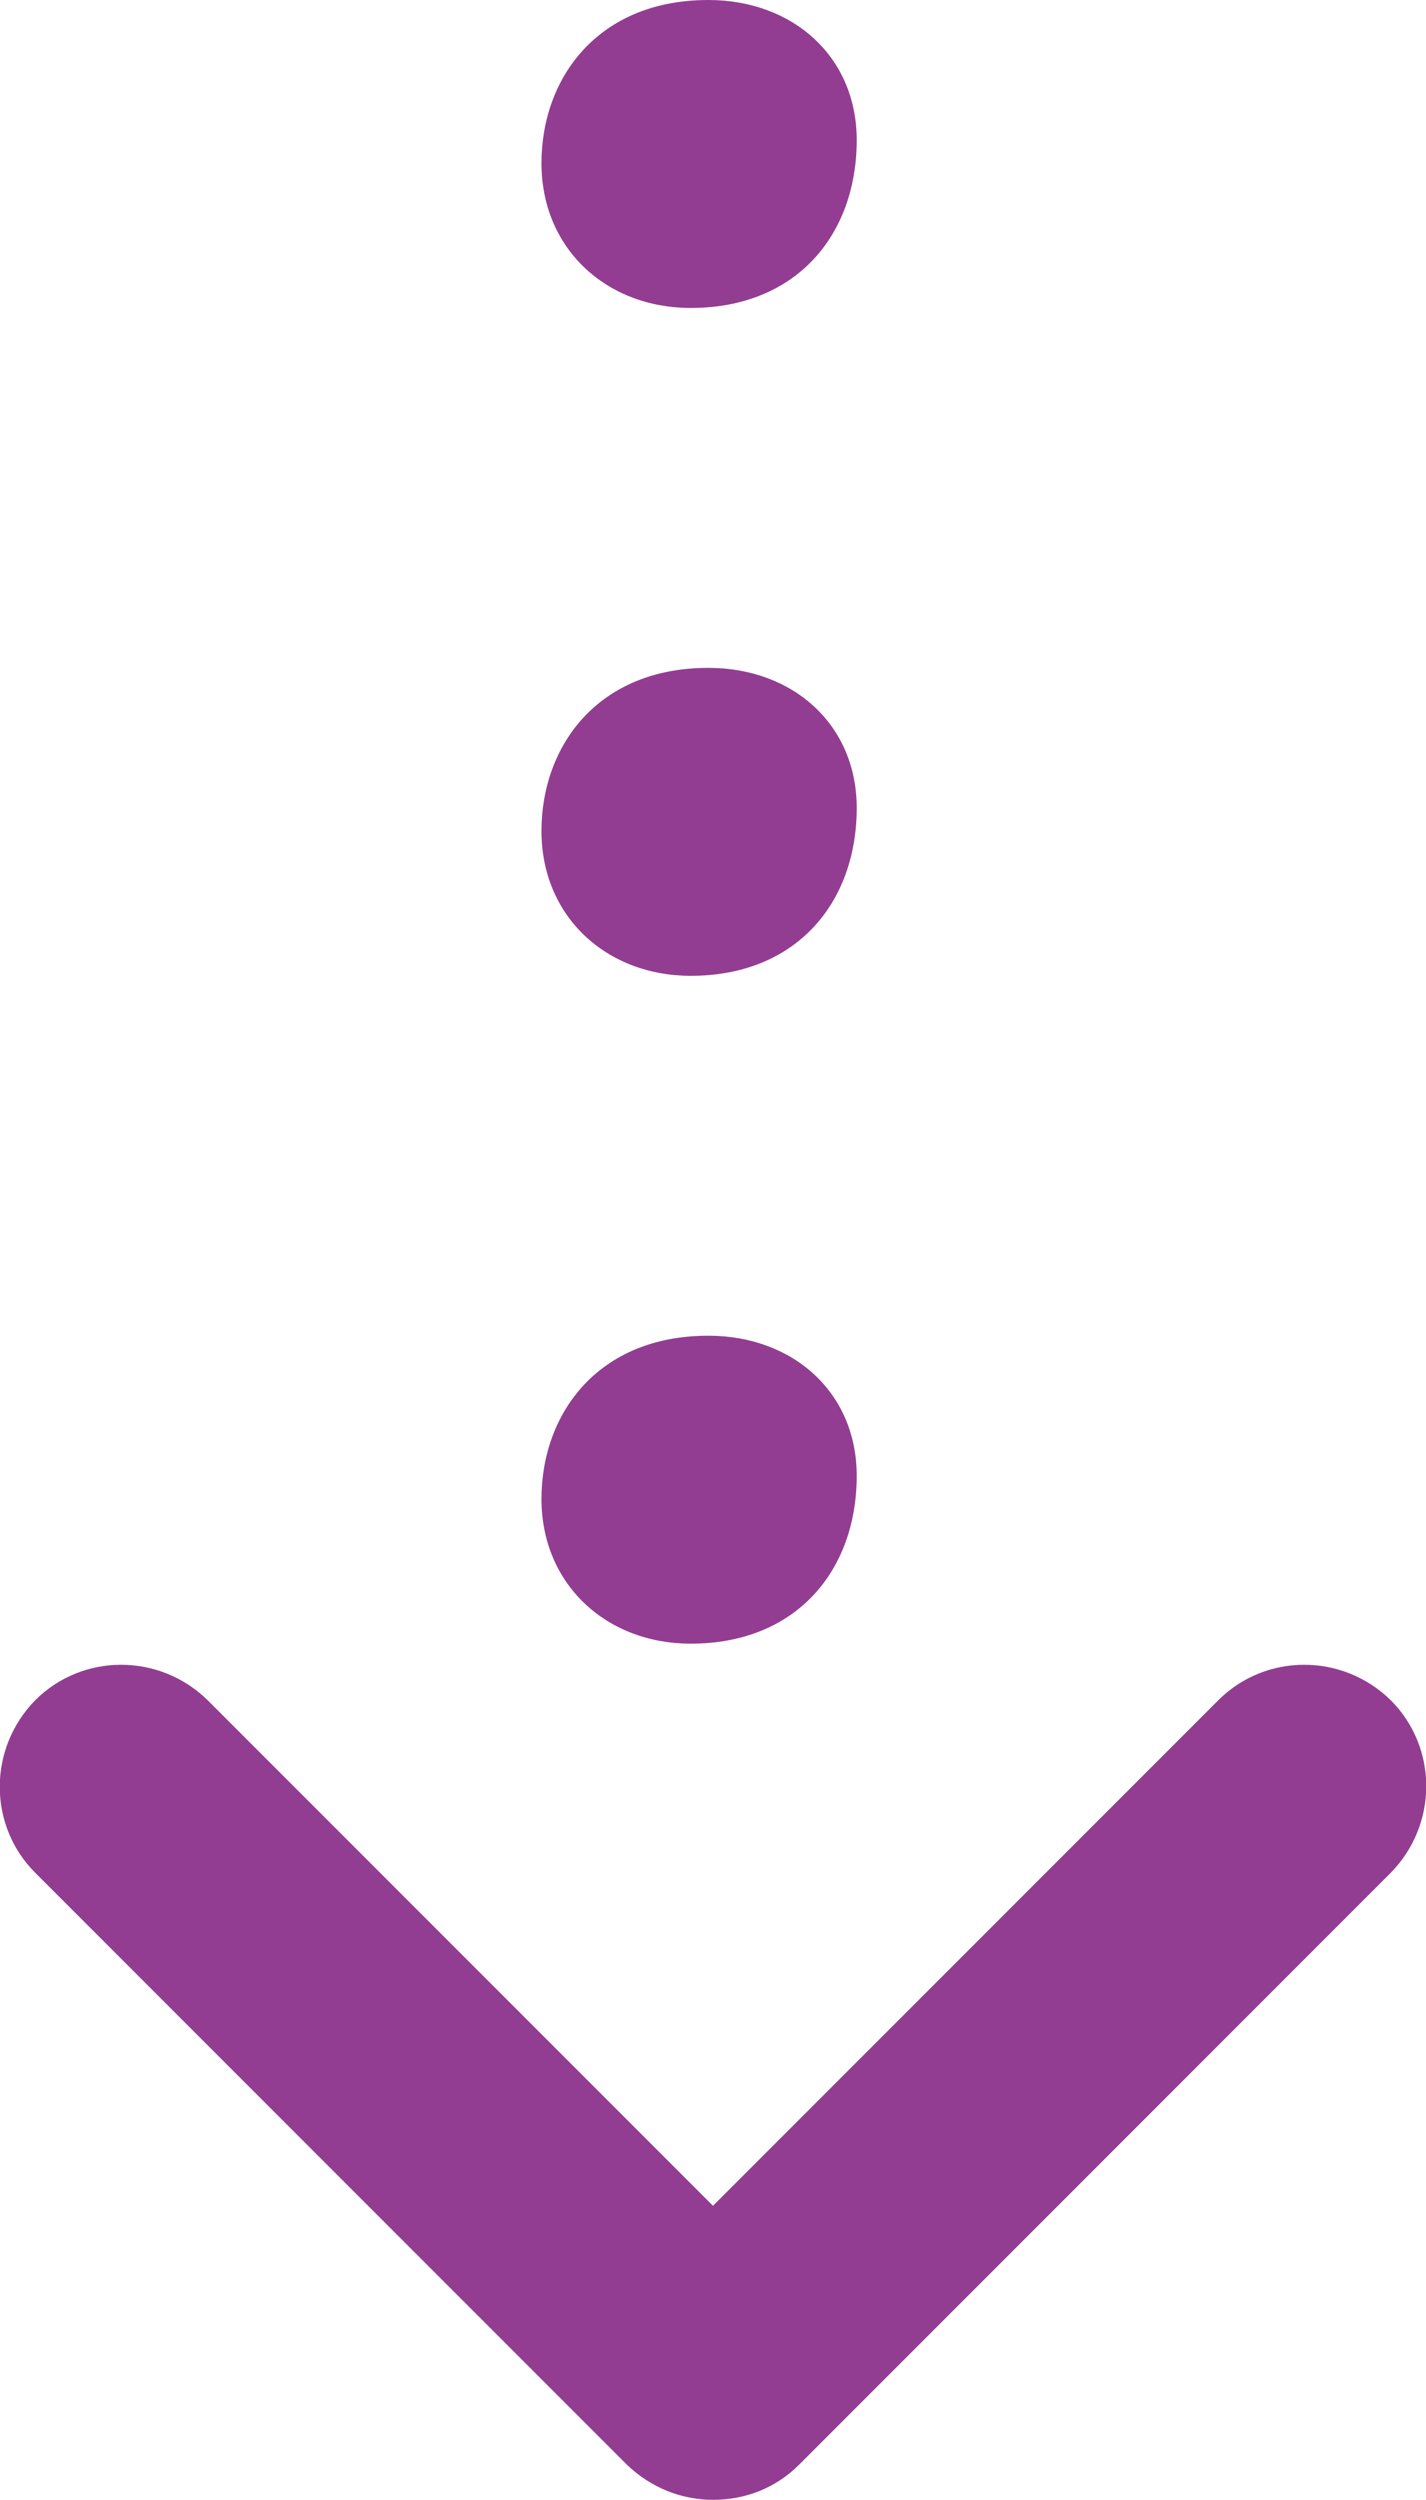
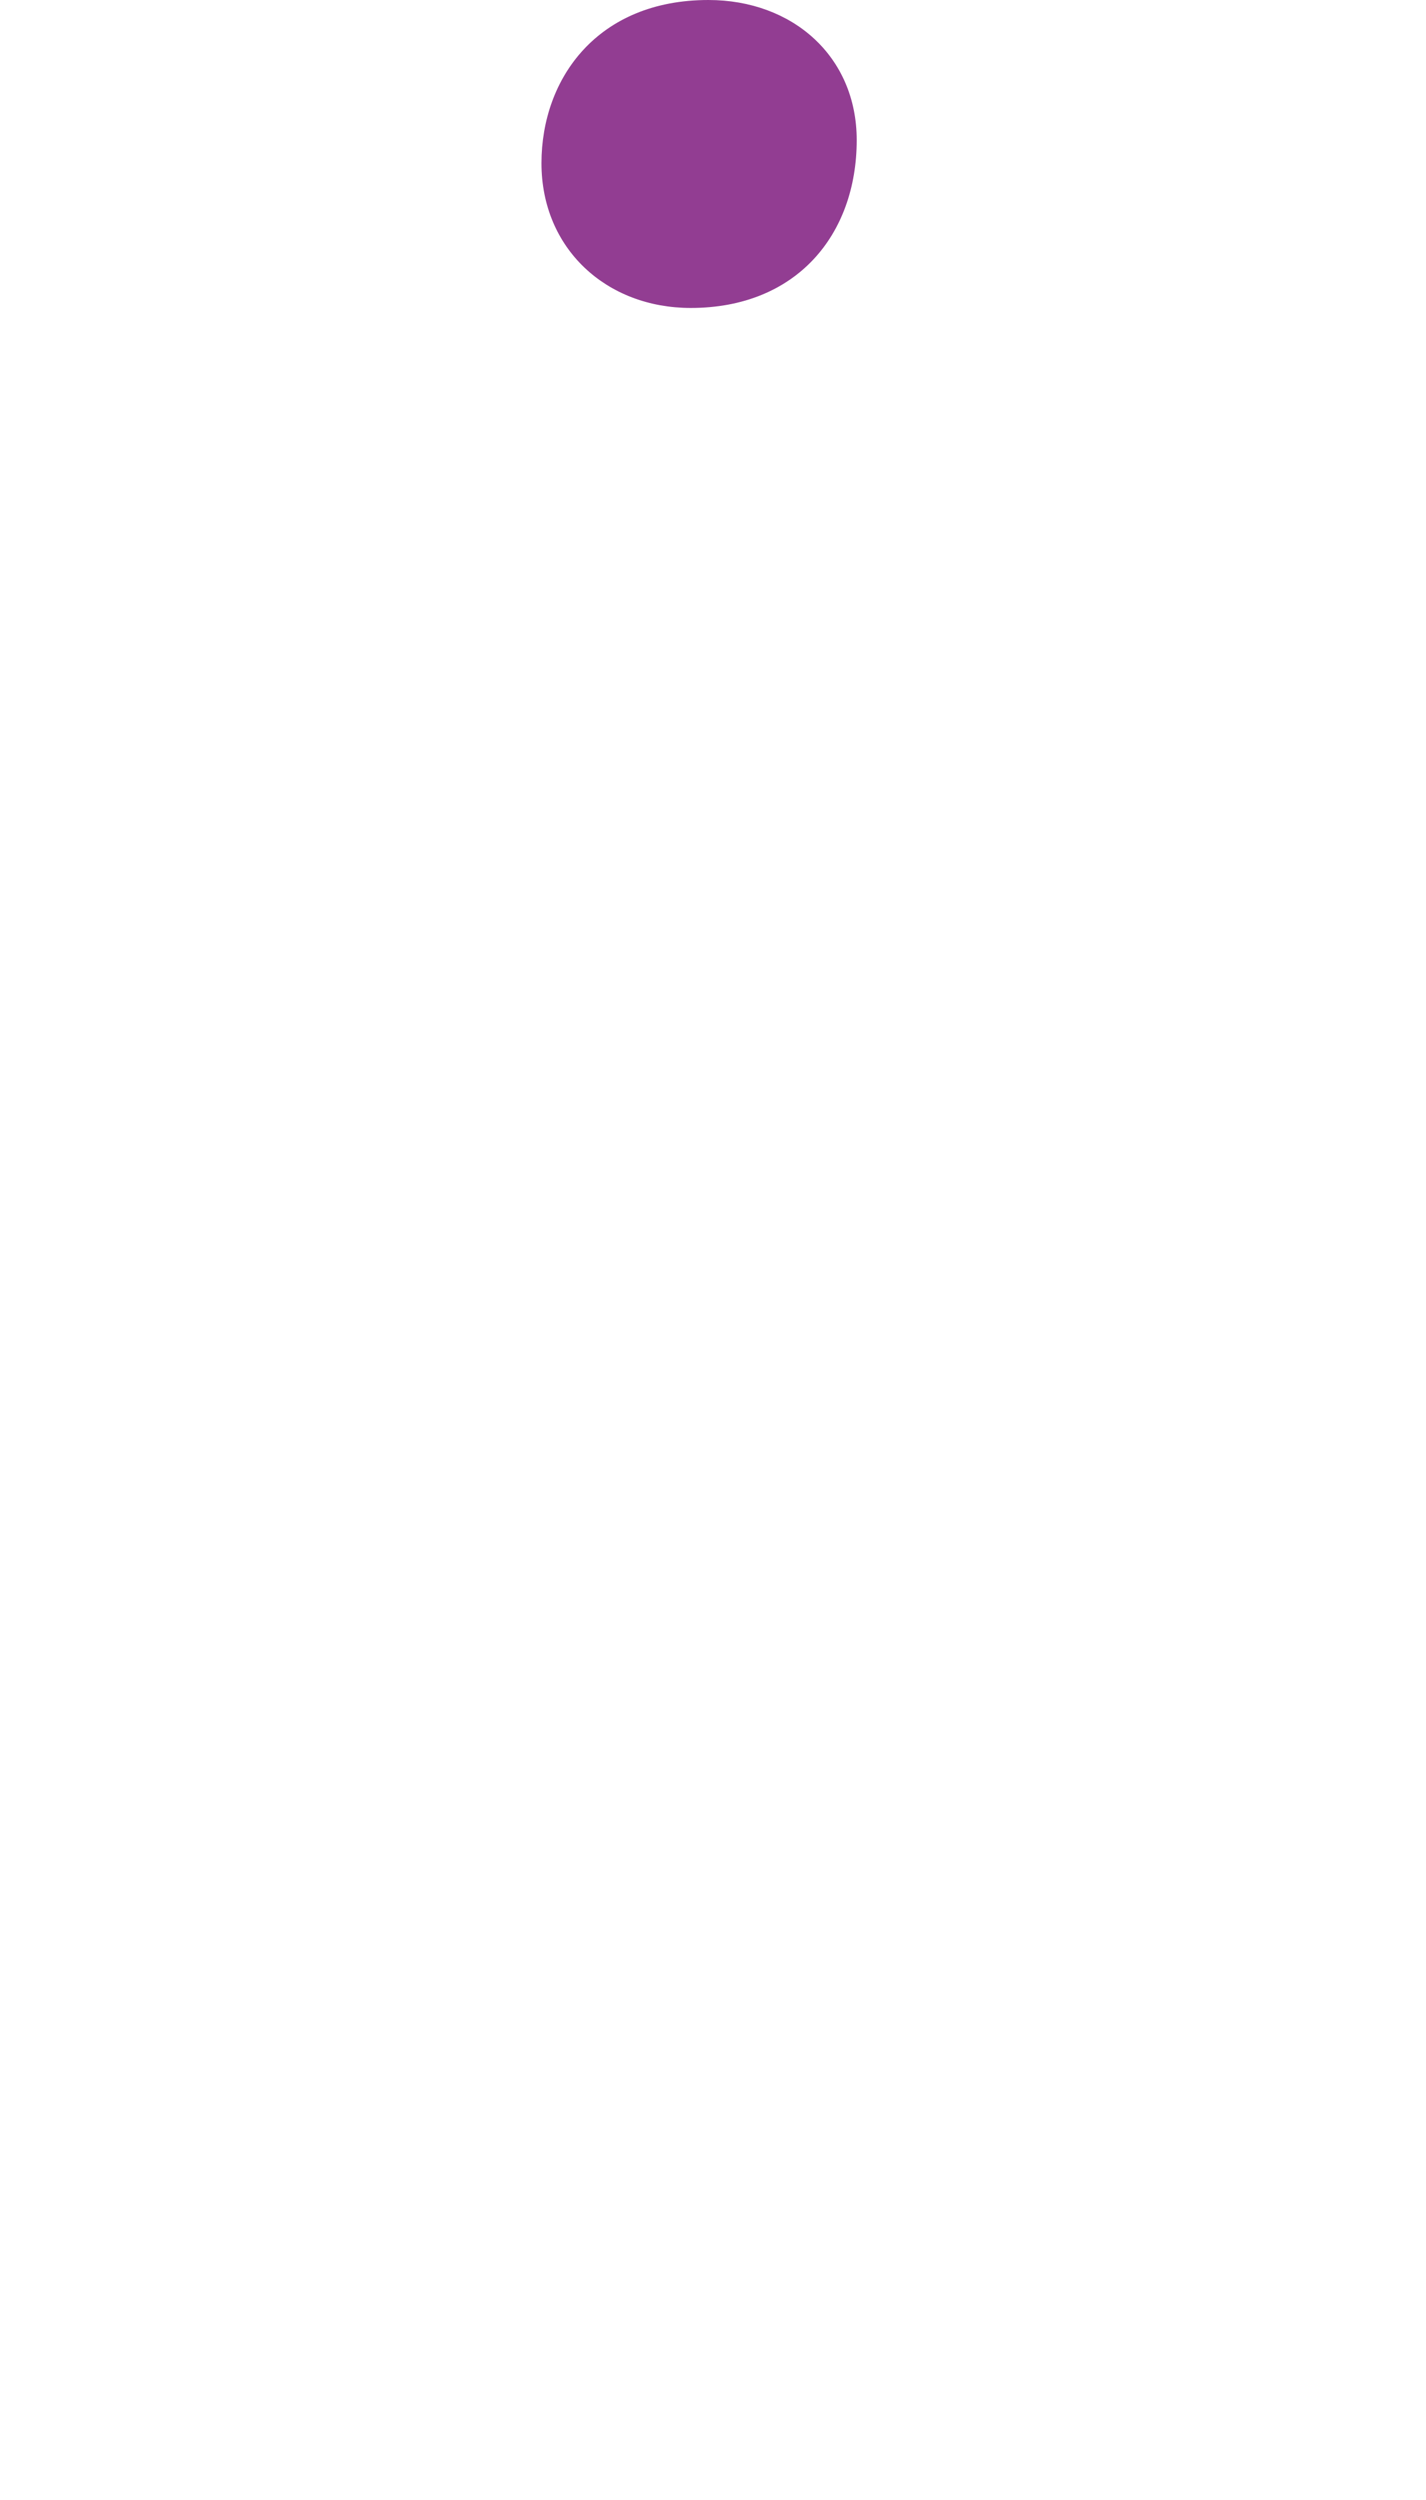
<svg xmlns="http://www.w3.org/2000/svg" id="_レイヤー_2" viewBox="0 0 15.38 26.95">
  <defs>
    <style>.cls-1{fill:#923d92;stroke-width:0px;}</style>
  </defs>
  <g id="text">
    <path class="cls-1" d="M9.24,1.51c0,1.02-.65,1.81-1.79,1.81-.91,0-1.61-.64-1.61-1.56s.61-1.76,1.8-1.76c.91,0,1.6.61,1.6,1.51Z" />
-     <path class="cls-1" d="M9.24,8.71c0,1.02-.65,1.81-1.79,1.81-.91,0-1.61-.64-1.61-1.56s.61-1.76,1.8-1.76c.91,0,1.6.61,1.6,1.51Z" />
-     <path class="cls-1" d="M9.24,15.91c0,1.02-.65,1.81-1.79,1.81-.91,0-1.61-.64-1.61-1.56s.61-1.76,1.8-1.76c.91,0,1.6.61,1.6,1.51Z" />
-     <path class="cls-1" d="M7.69,26.95c-.34,0-.67-.13-.93-.38L.38,20.19c-.51-.51-.51-1.34,0-1.86.51-.51,1.34-.51,1.86,0l5.45,5.45,5.45-5.45c.51-.51,1.34-.51,1.86,0,.51.51.51,1.34,0,1.86l-6.38,6.38c-.26.26-.59.38-.93.38Z" />
  </g>
</svg>